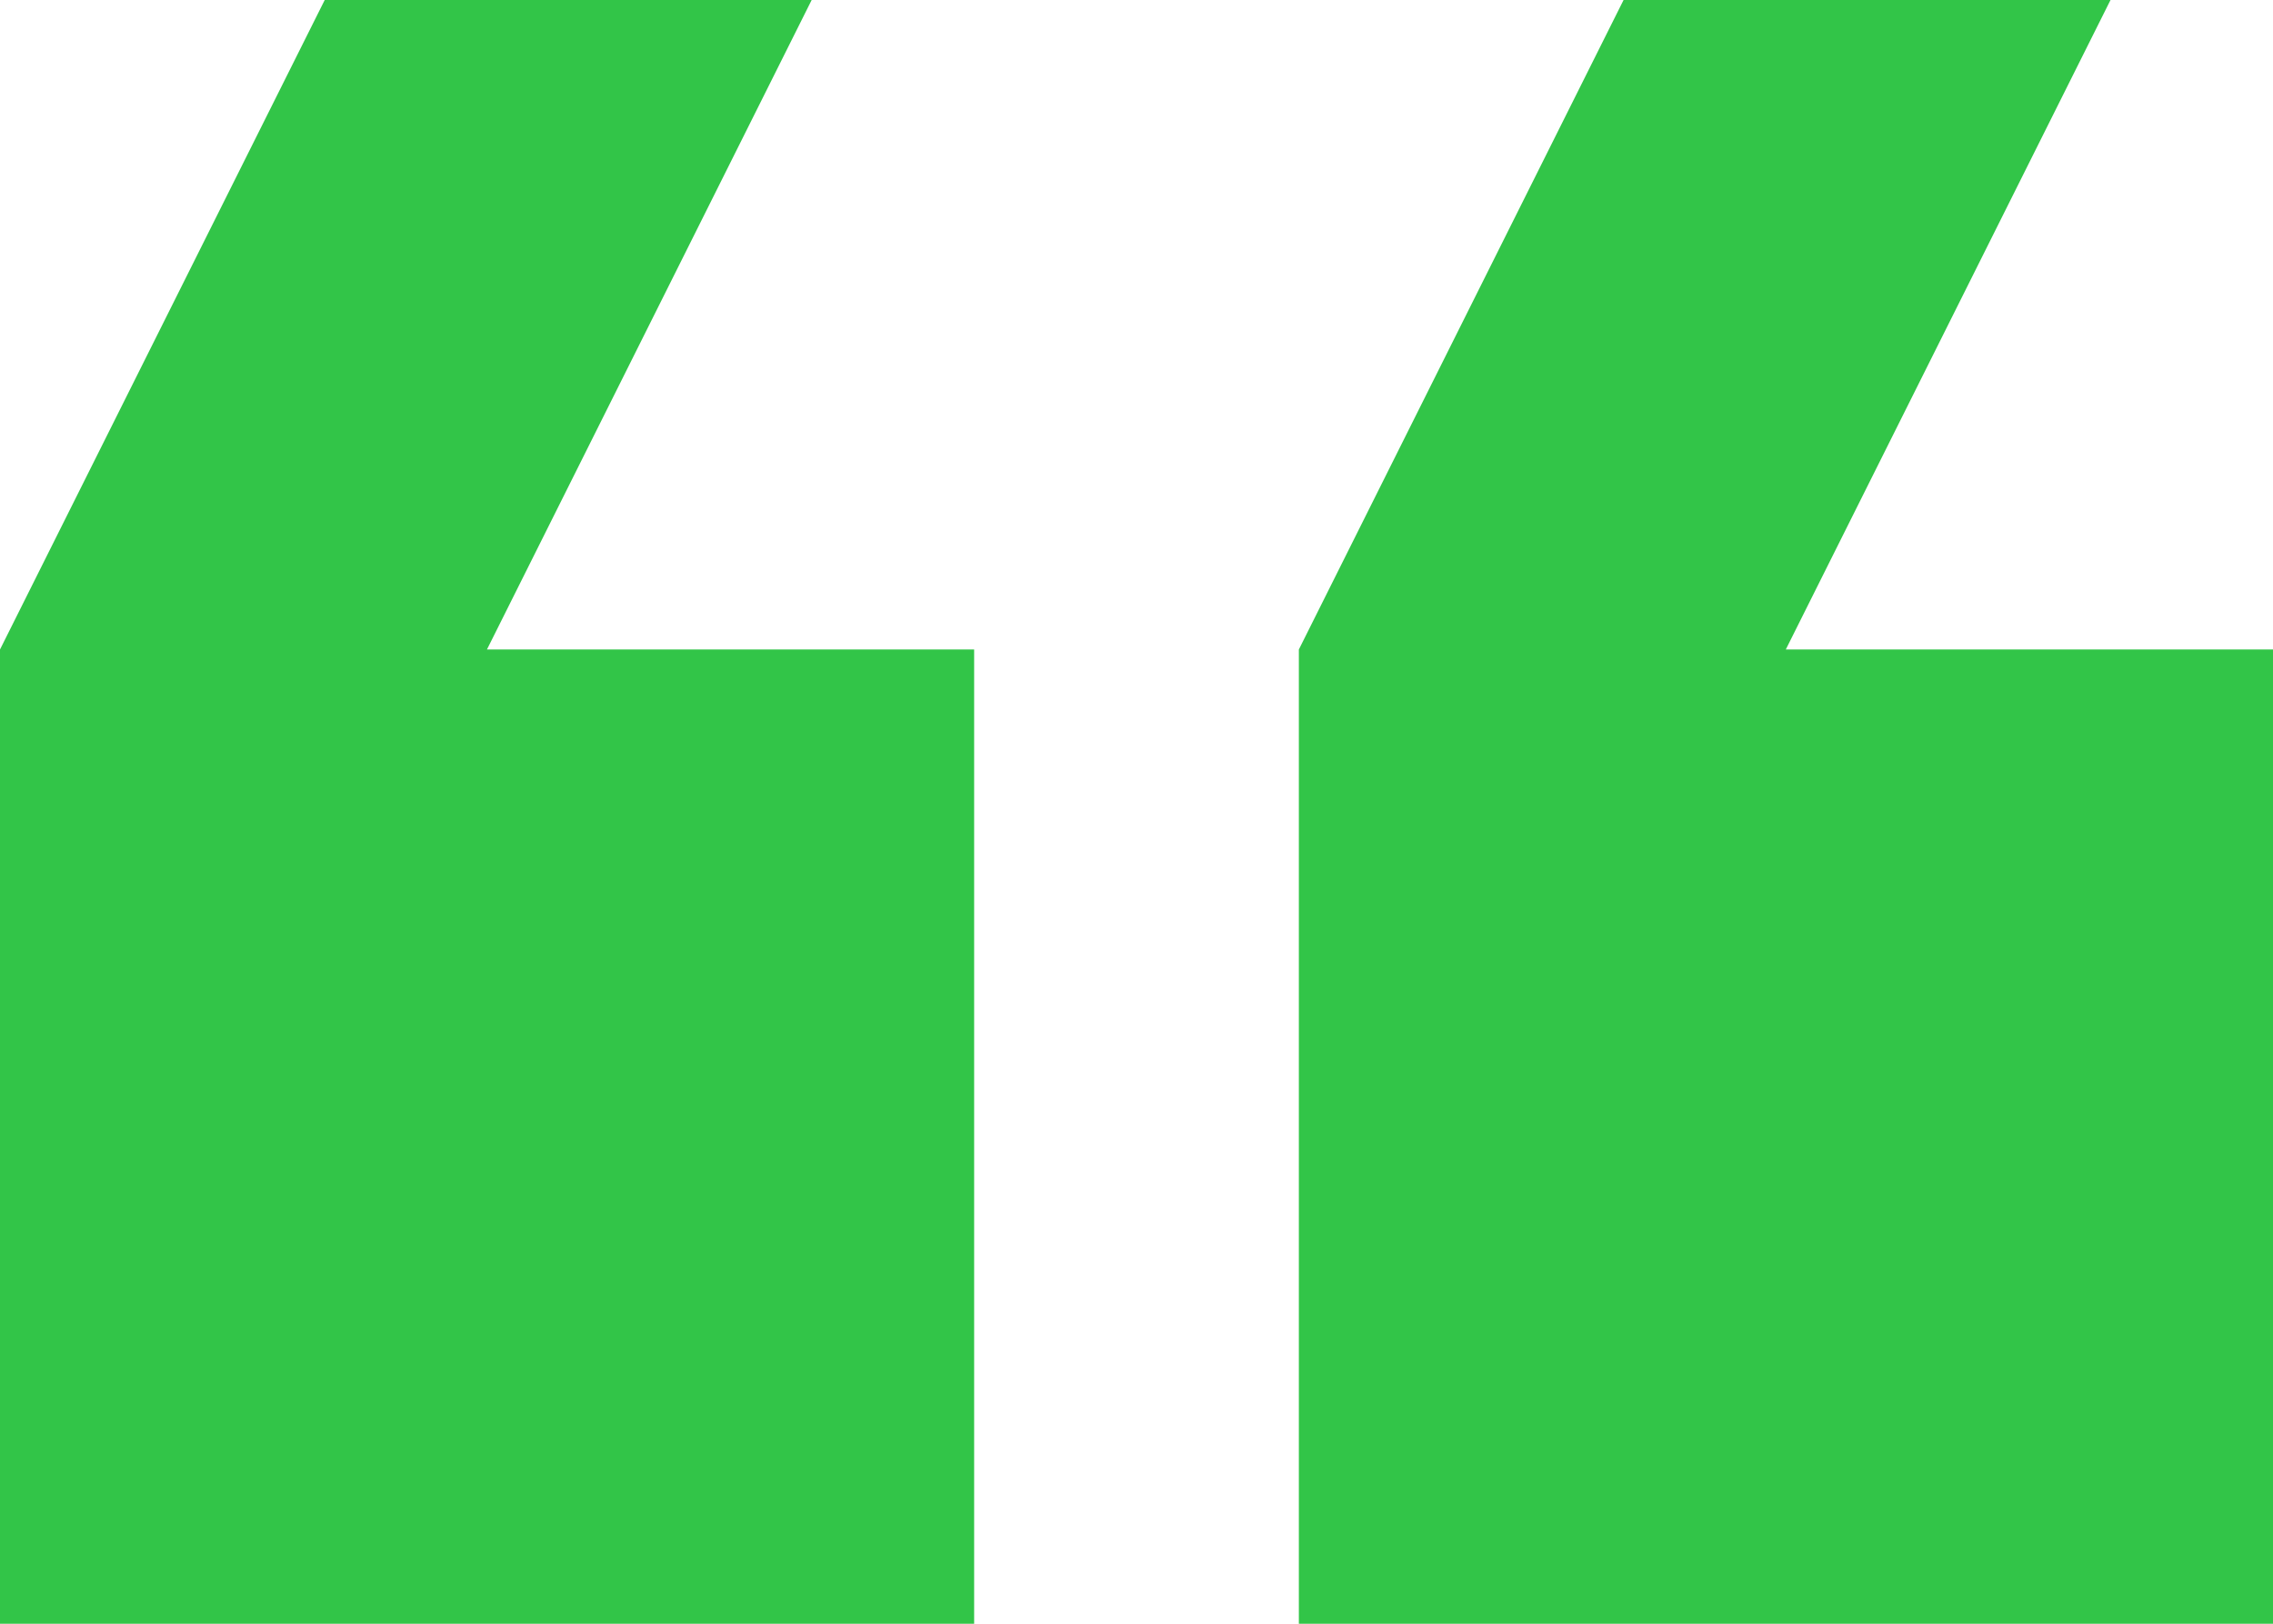
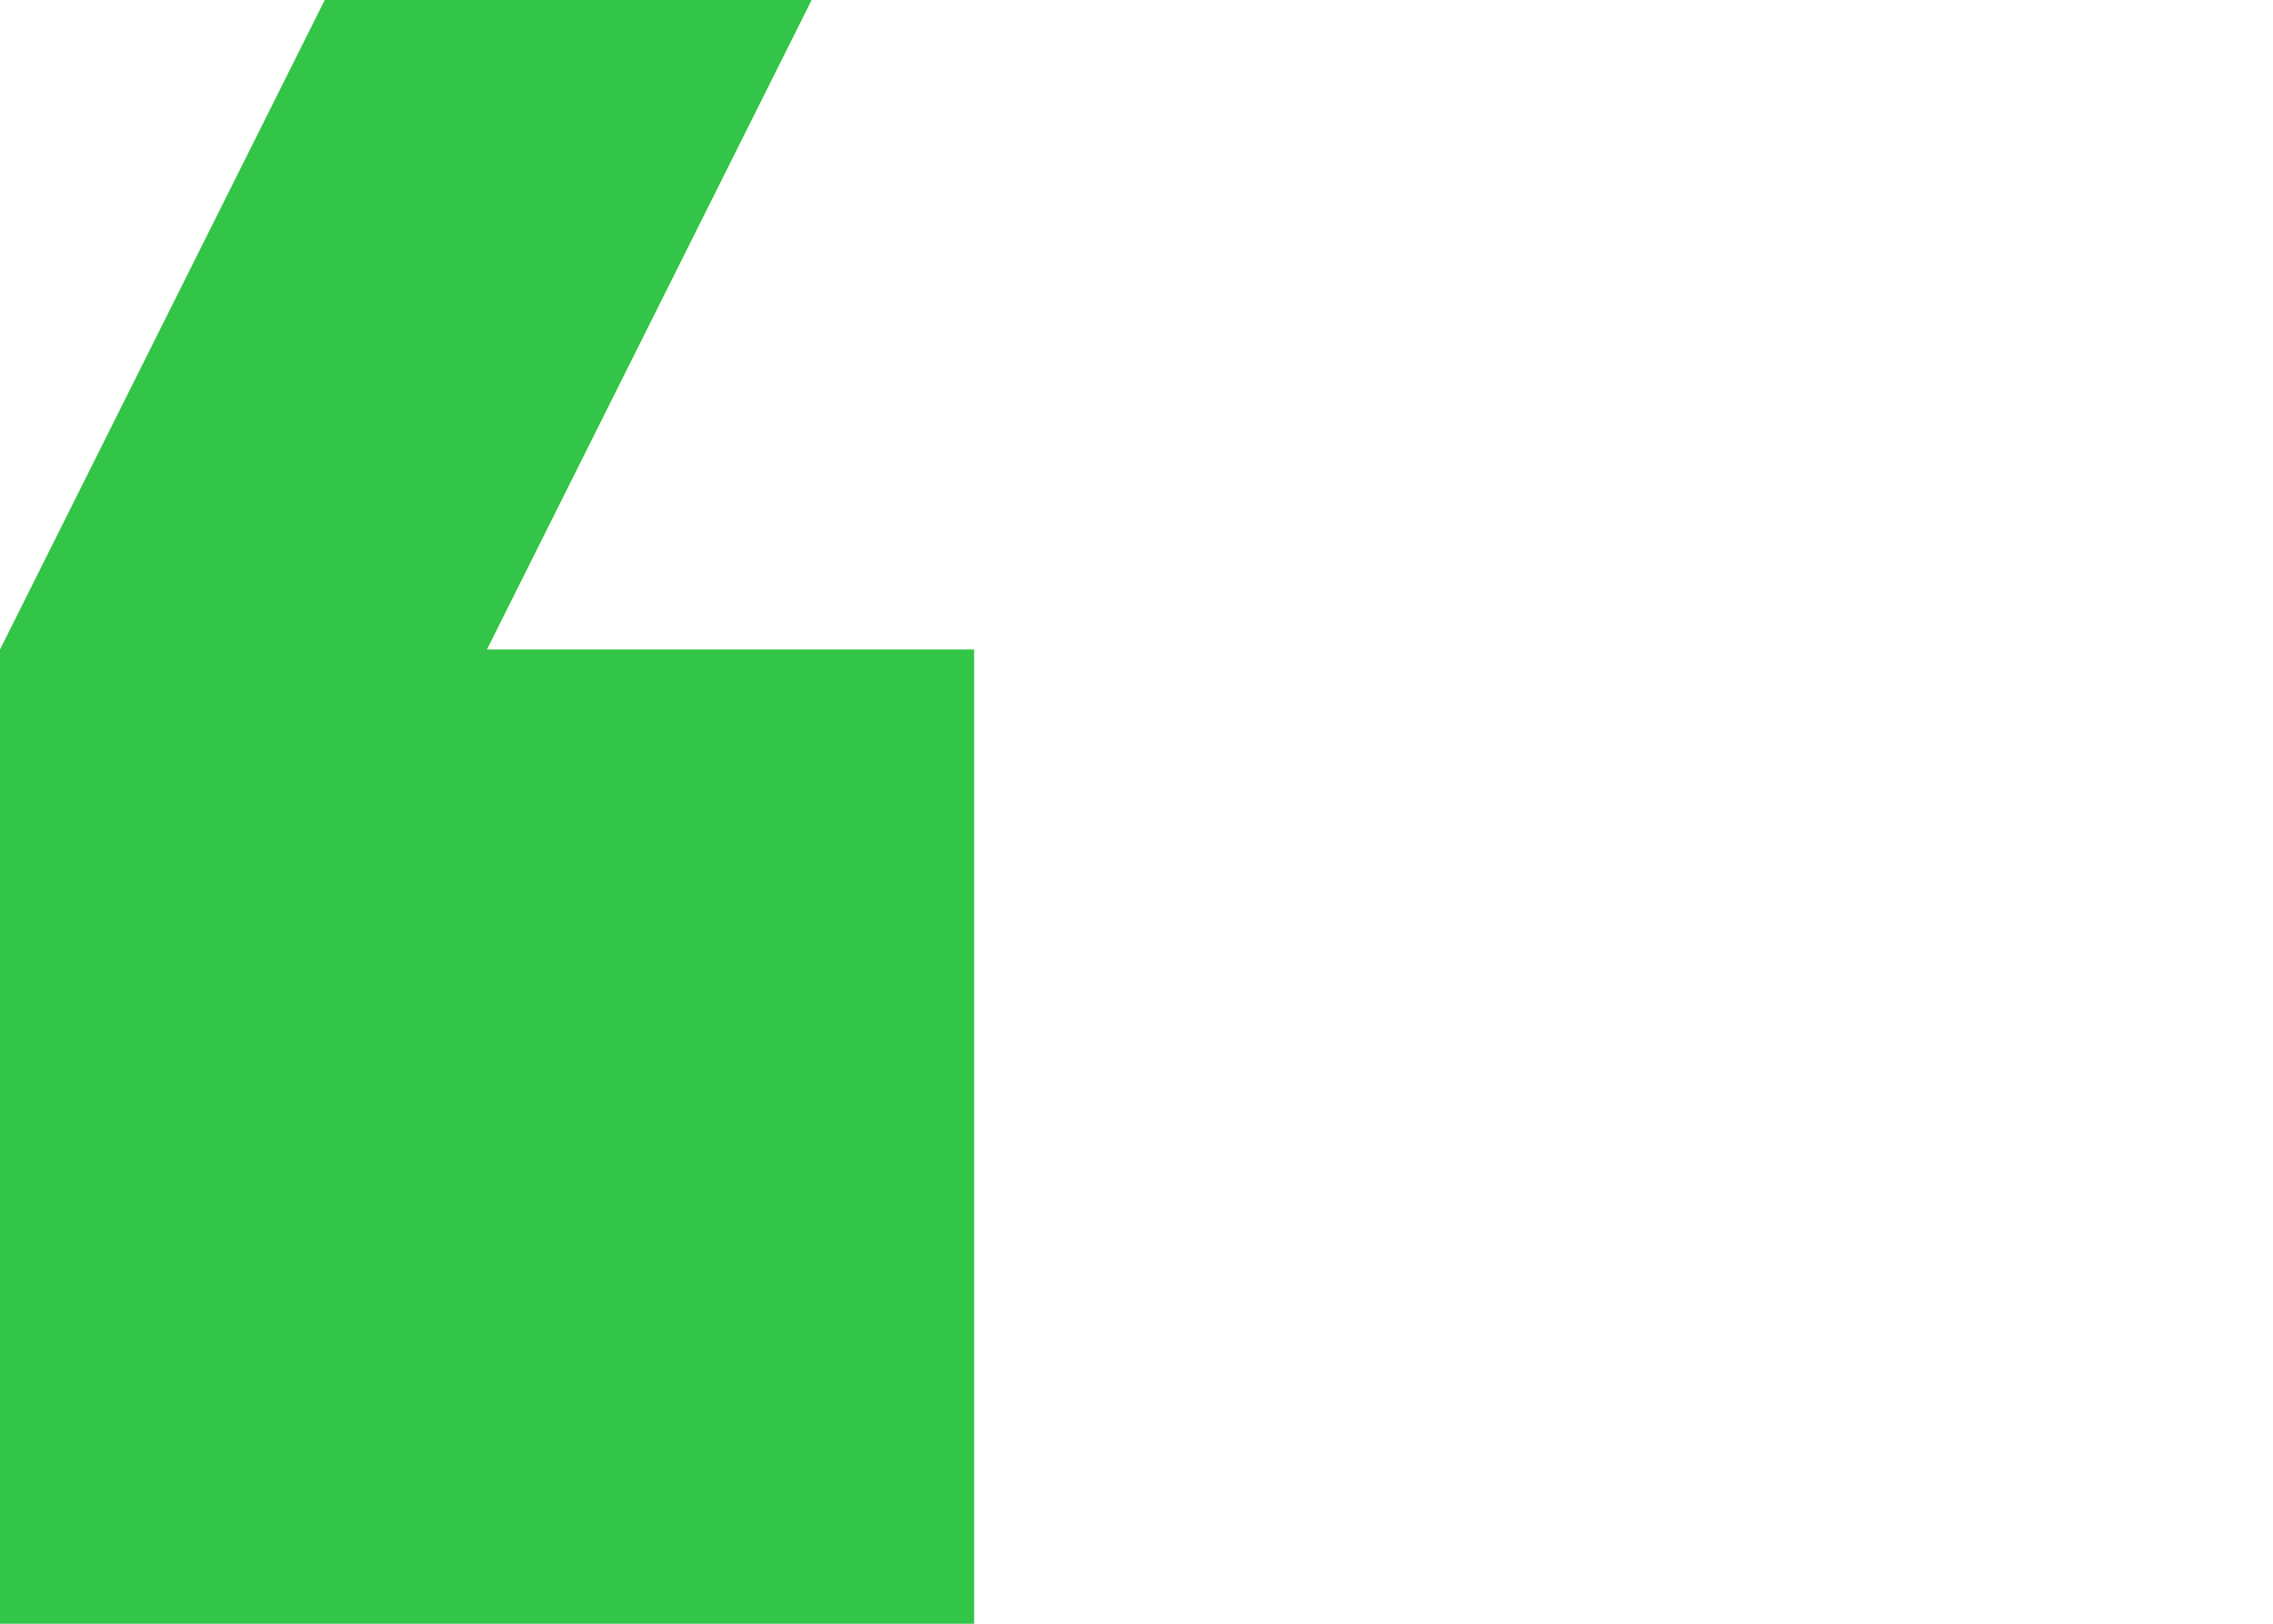
<svg xmlns="http://www.w3.org/2000/svg" id="Capa_1" data-name="Capa 1" viewBox="0 0 178.5 127.5">
  <defs>
    <style>.cls-1{fill:#32c548;}</style>
  </defs>
  <polygon class="cls-1" points="76.5 127.5 76.5 51 38.24 51 63.74 0 25.5 0 0 51 0 127.5 76.5 127.5" />
-   <polygon class="cls-1" points="178.5 51 140.24 51 165.74 0 127.5 0 102 51 102 127.5 178.5 127.5 178.5 51" />
</svg>